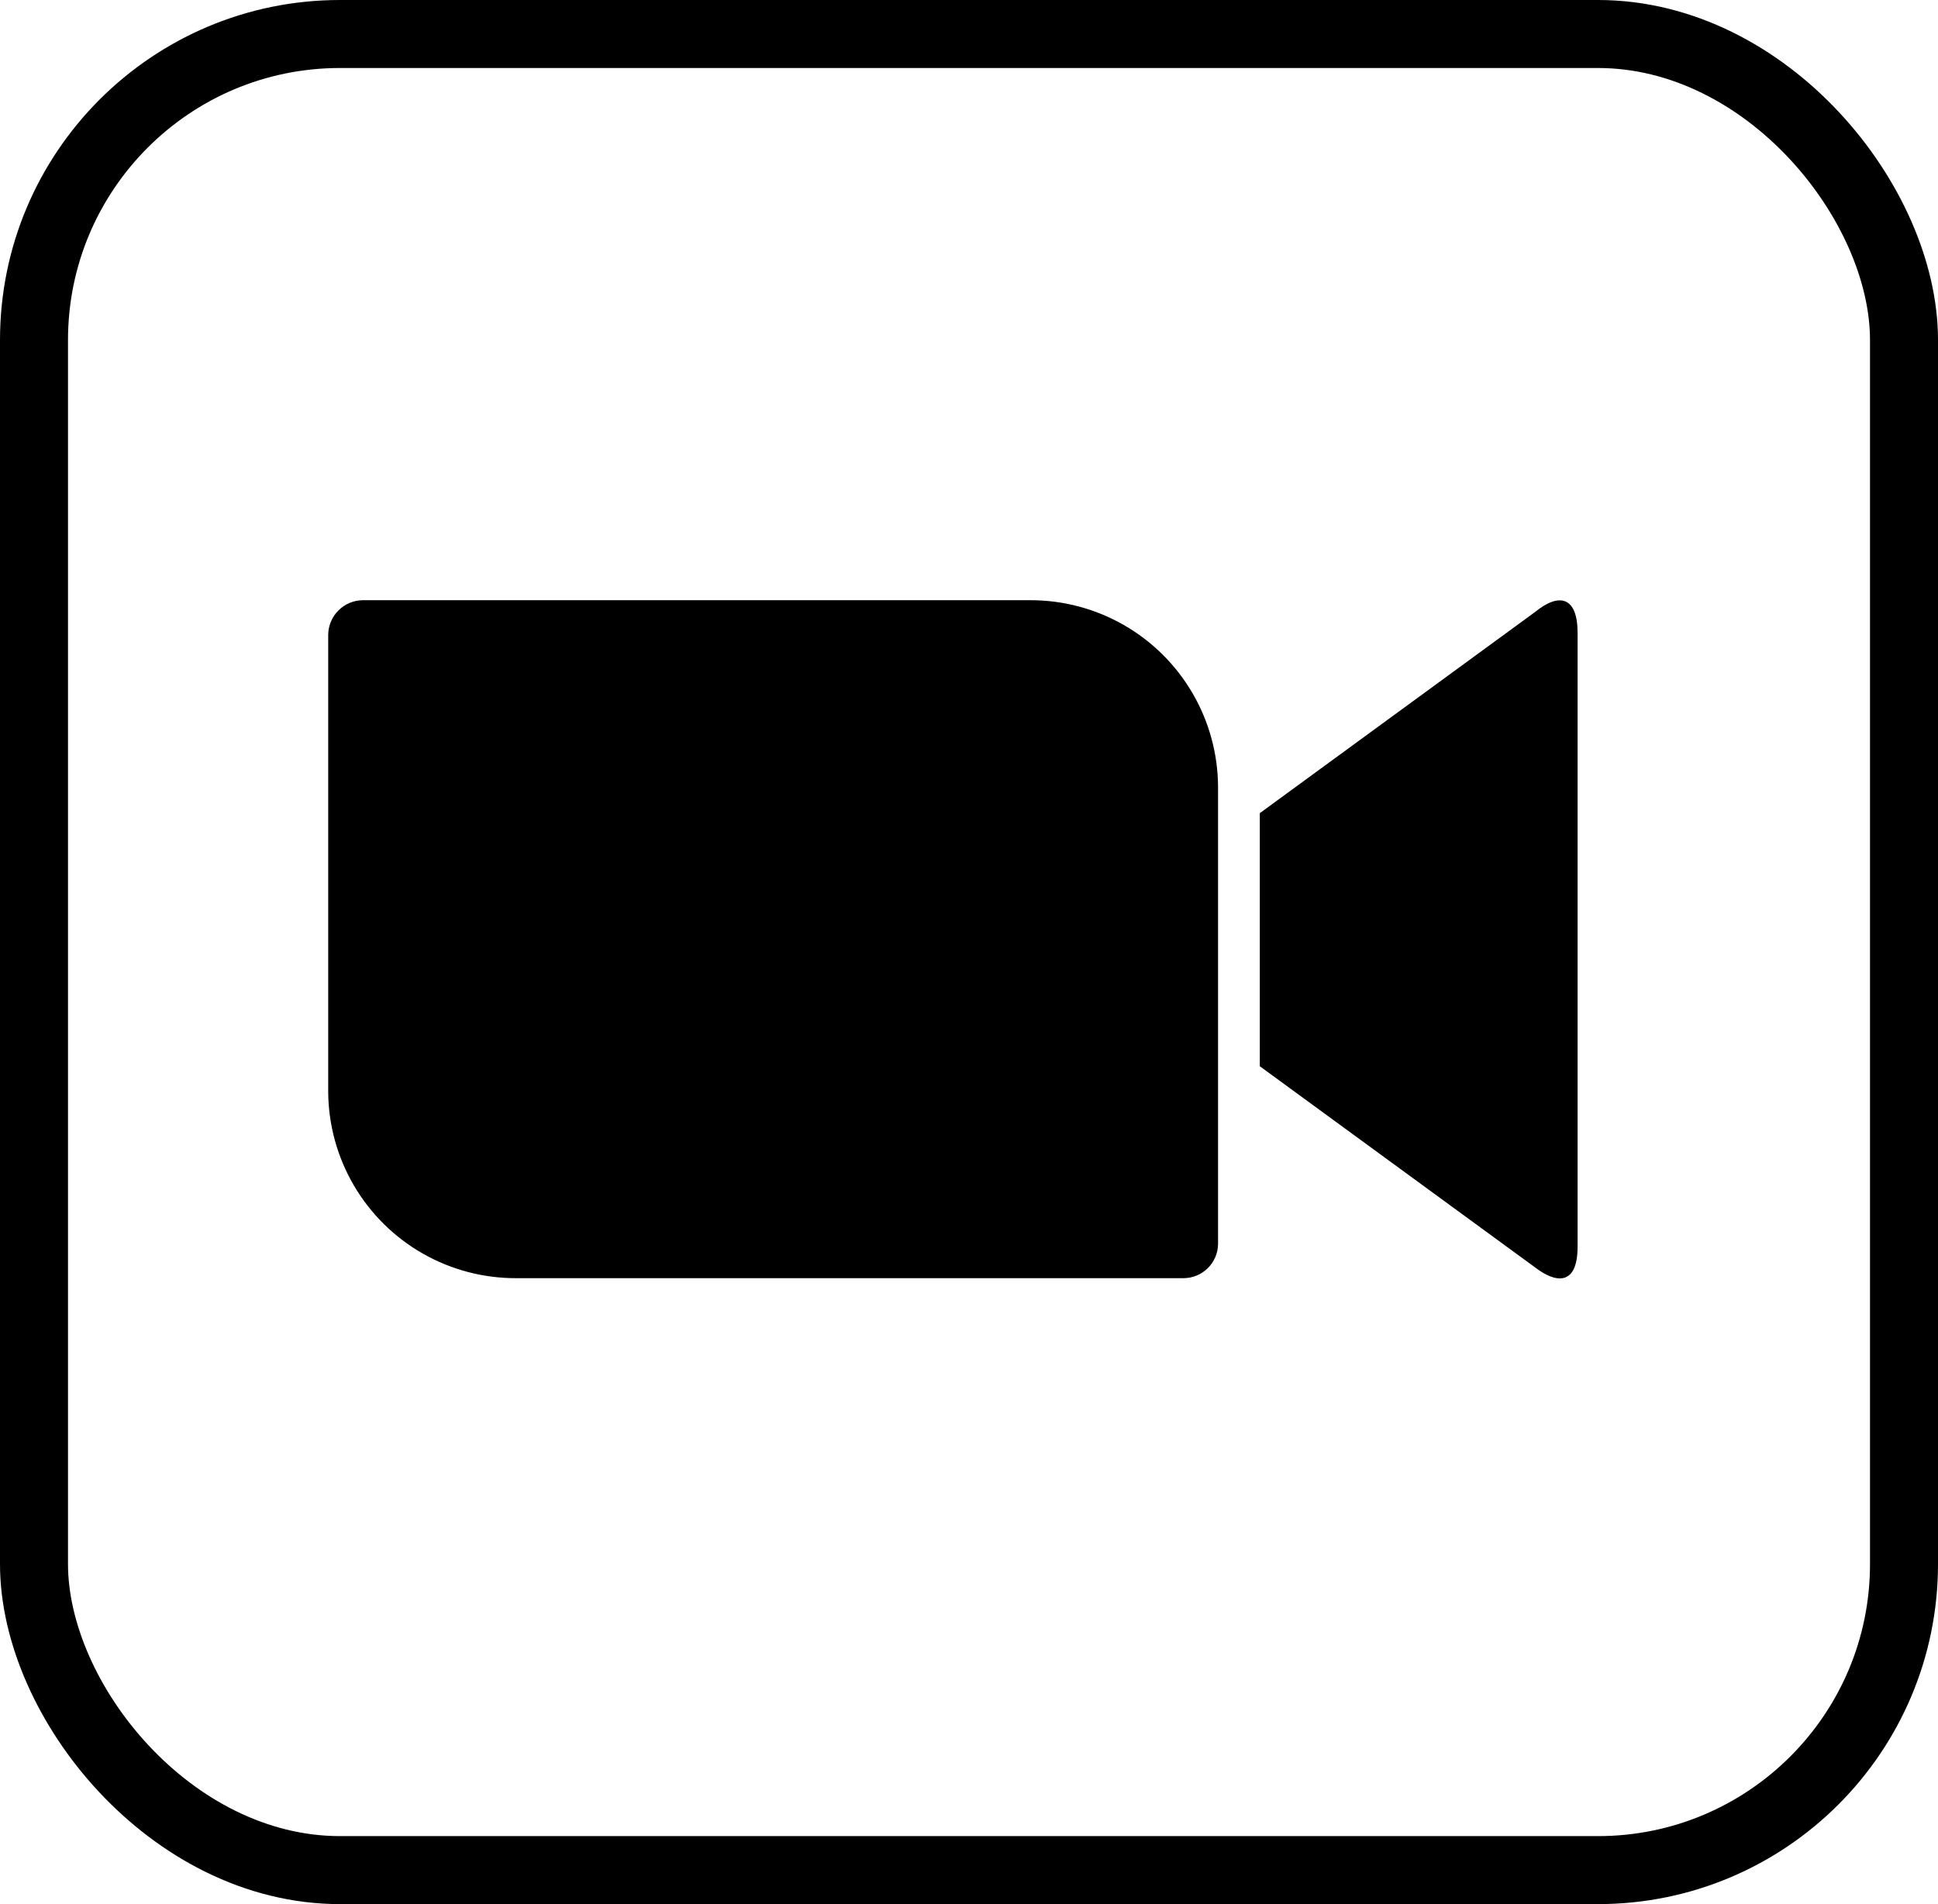
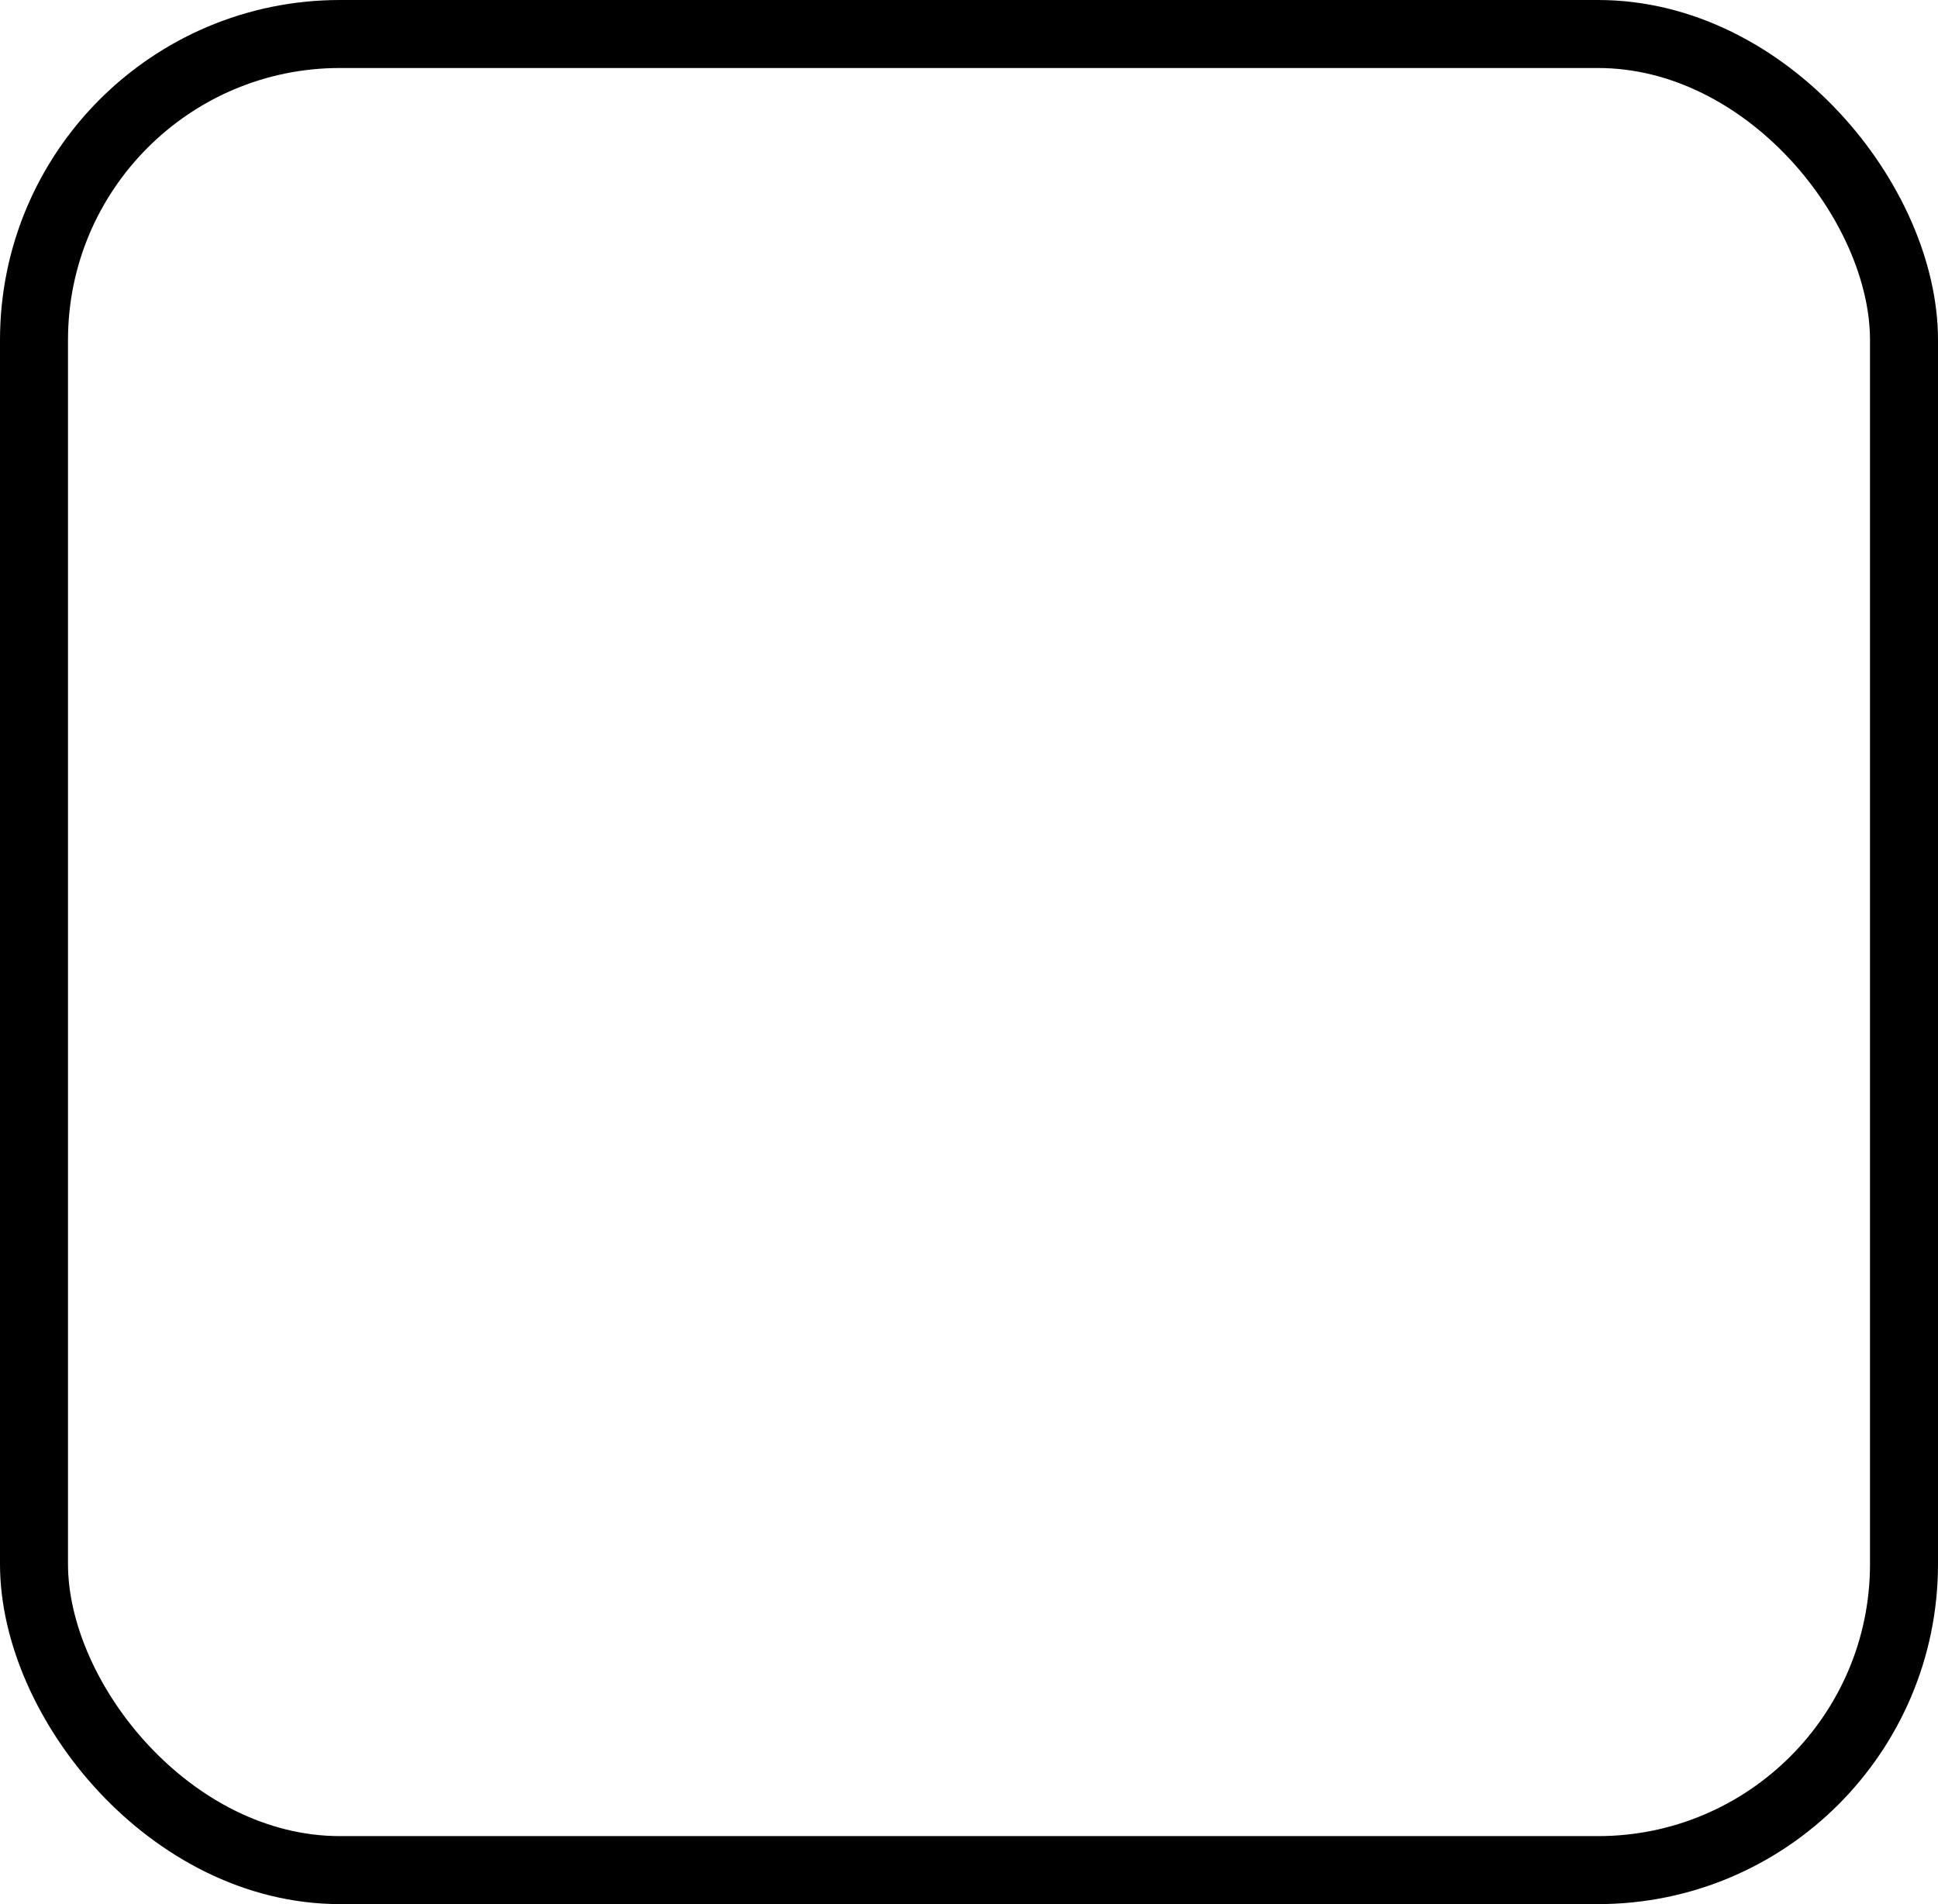
<svg xmlns="http://www.w3.org/2000/svg" width="57" height="56" viewBox="0 0 57 56">
  <defs>
    <clipPath id="a">
-       <path d="M-510.9-388.41l8.1-5.919c.709-.578,1.247-.446,1.247.617v18.047c0,1.194-.669,1.063-1.247.617l-8.1-5.919Zm-27.4-5.25v13.44a5.512,5.512,0,0,0,5.539,5.486h19.622a1.017,1.017,0,0,0,1.011-1v-13.453a5.512,5.512,0,0,0-5.539-5.486h-19.622A1.028,1.028,0,0,0-538.3-393.66Z" transform="translate(538.3 394.67)" stroke="#707070" stroke-width="2" />
-     </clipPath>
+       </clipPath>
  </defs>
  <g transform="translate(-665 -3128)">
    <g transform="translate(674.653 3145.655)" clip-path="url(#a)">
      <g transform="translate(-1.549 -1.549)">
        <path d="M-550.1-406.47h39.861v23.034H-550.1Z" transform="translate(550.1 406.47)" stroke="#707070" stroke-width="2" />
      </g>
    </g>
    <g transform="translate(665 3128)" fill="none" stroke="#000" stroke-width="2">
-       <rect width="57" height="56" rx="10" stroke="none" />
      <rect x="1" y="1" width="55" height="54" rx="9" fill="none" />
    </g>
  </g>
</svg>